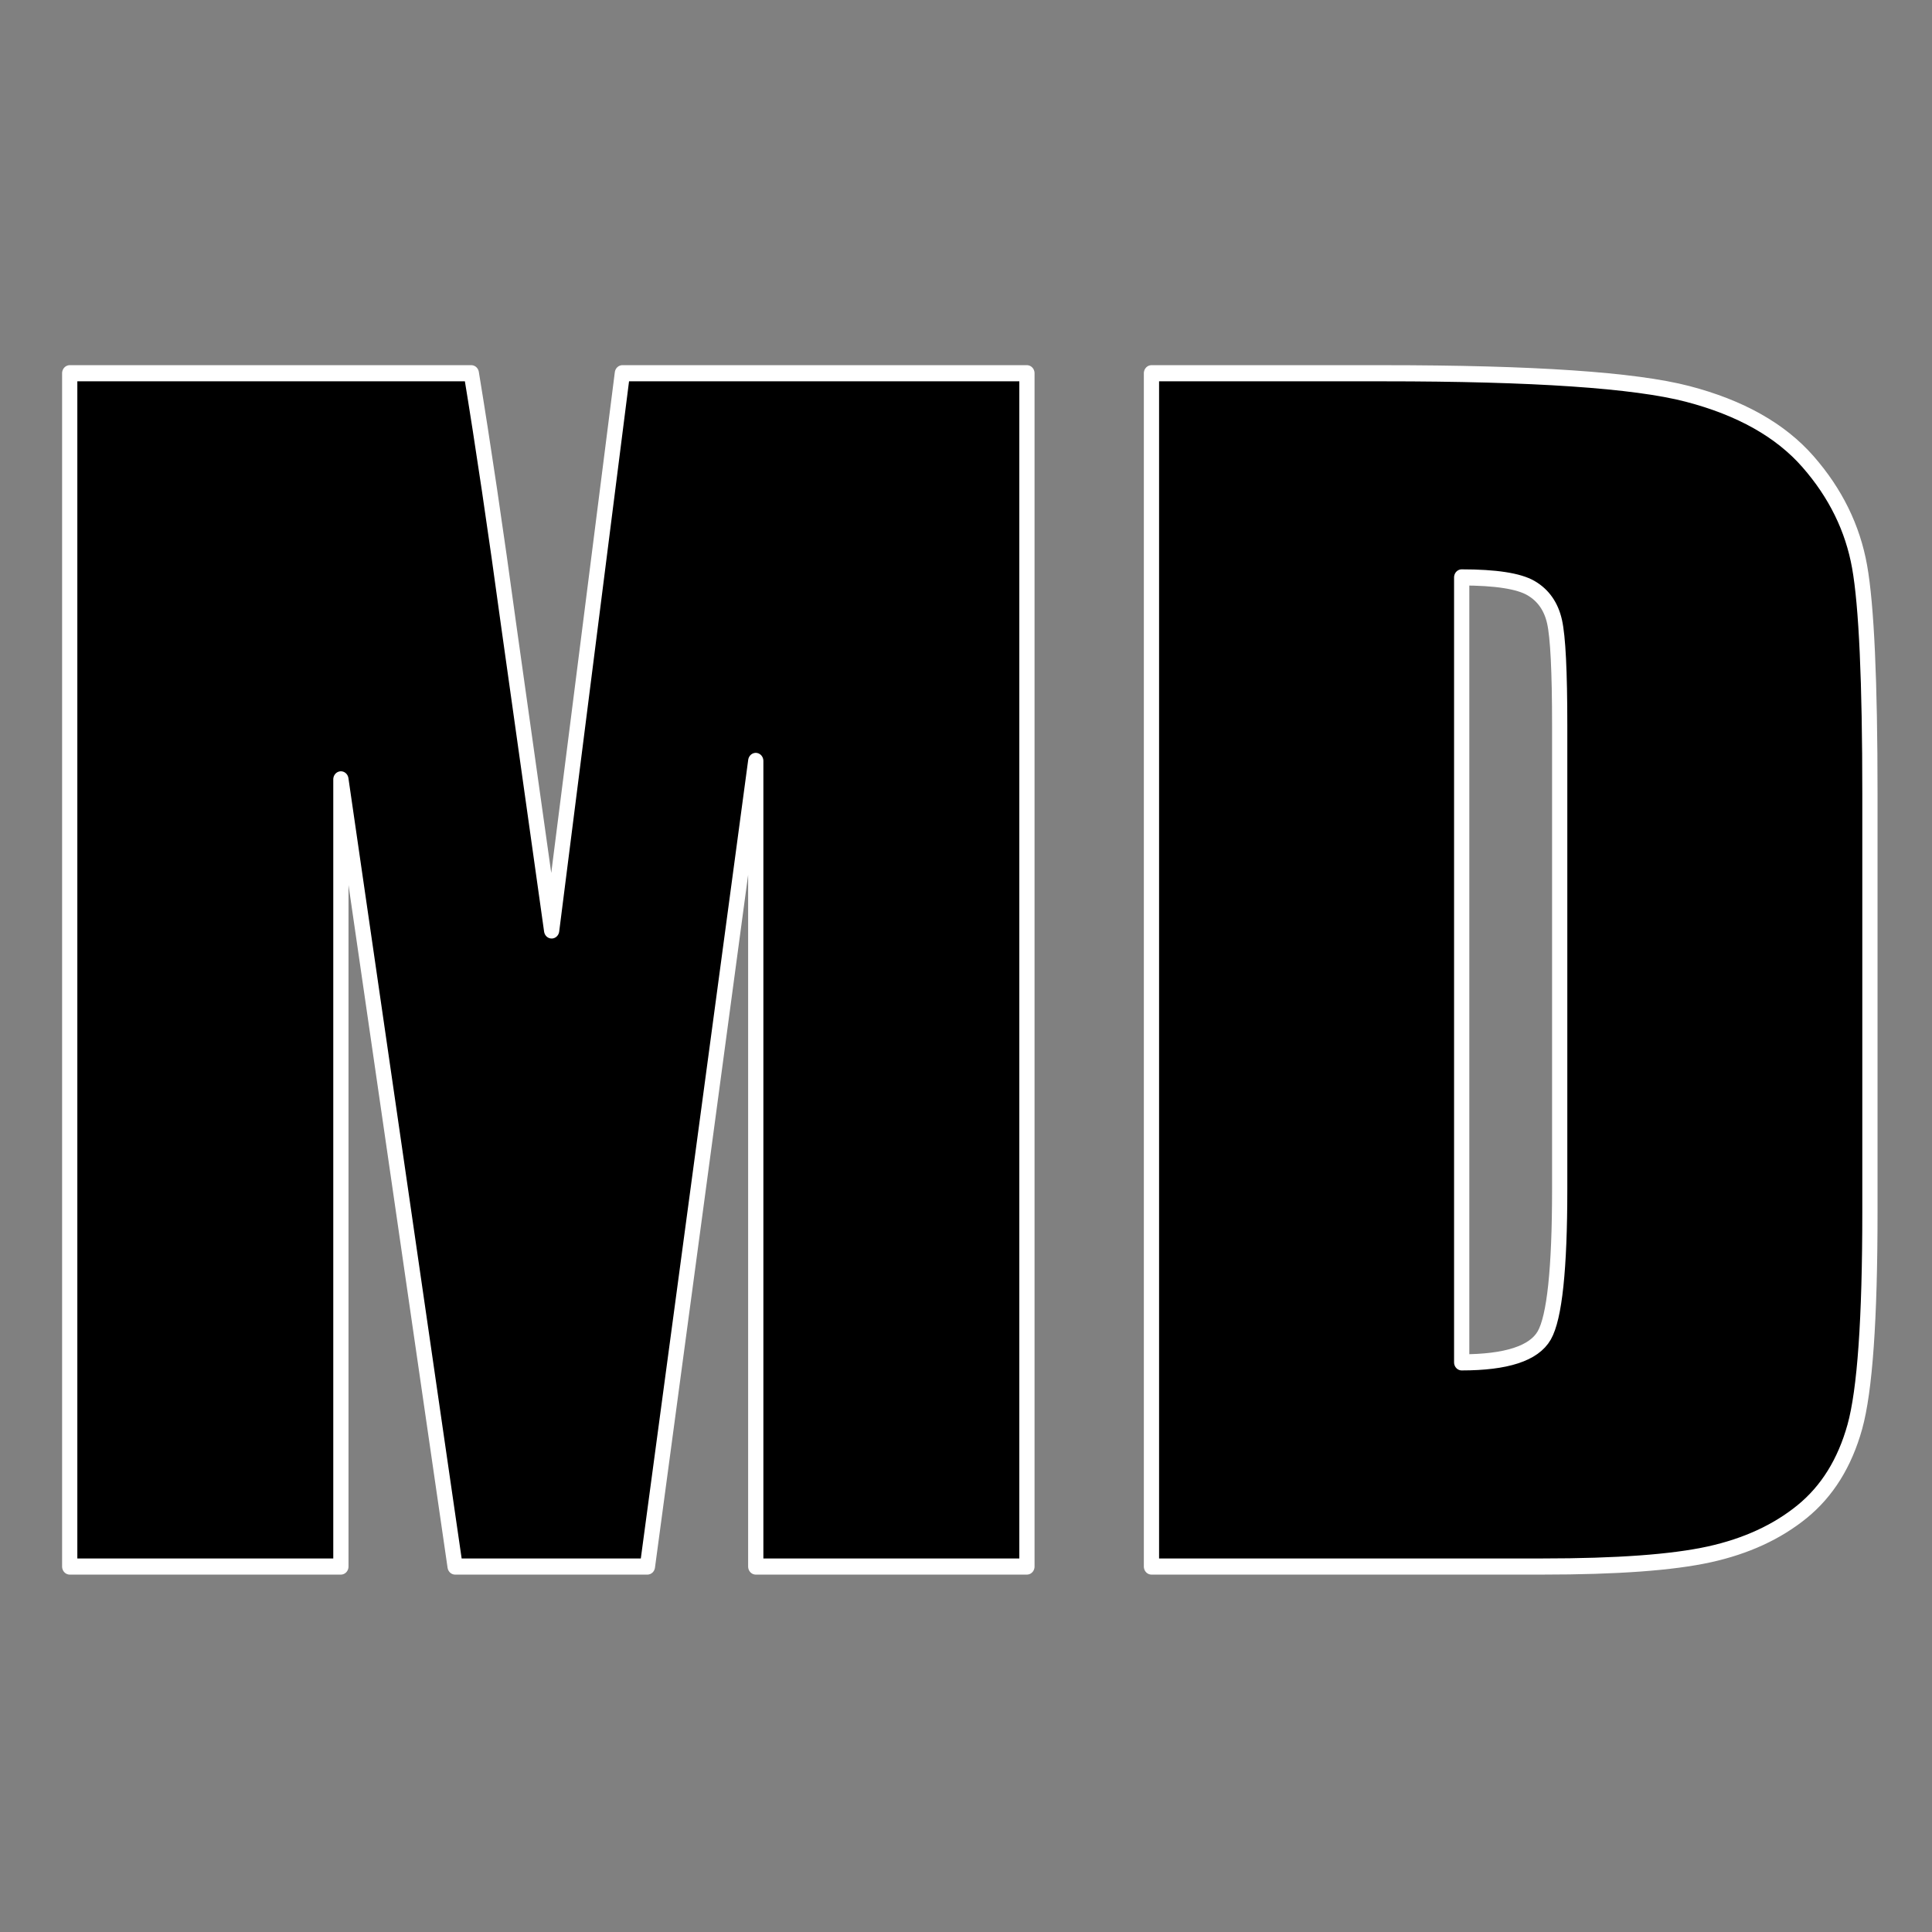
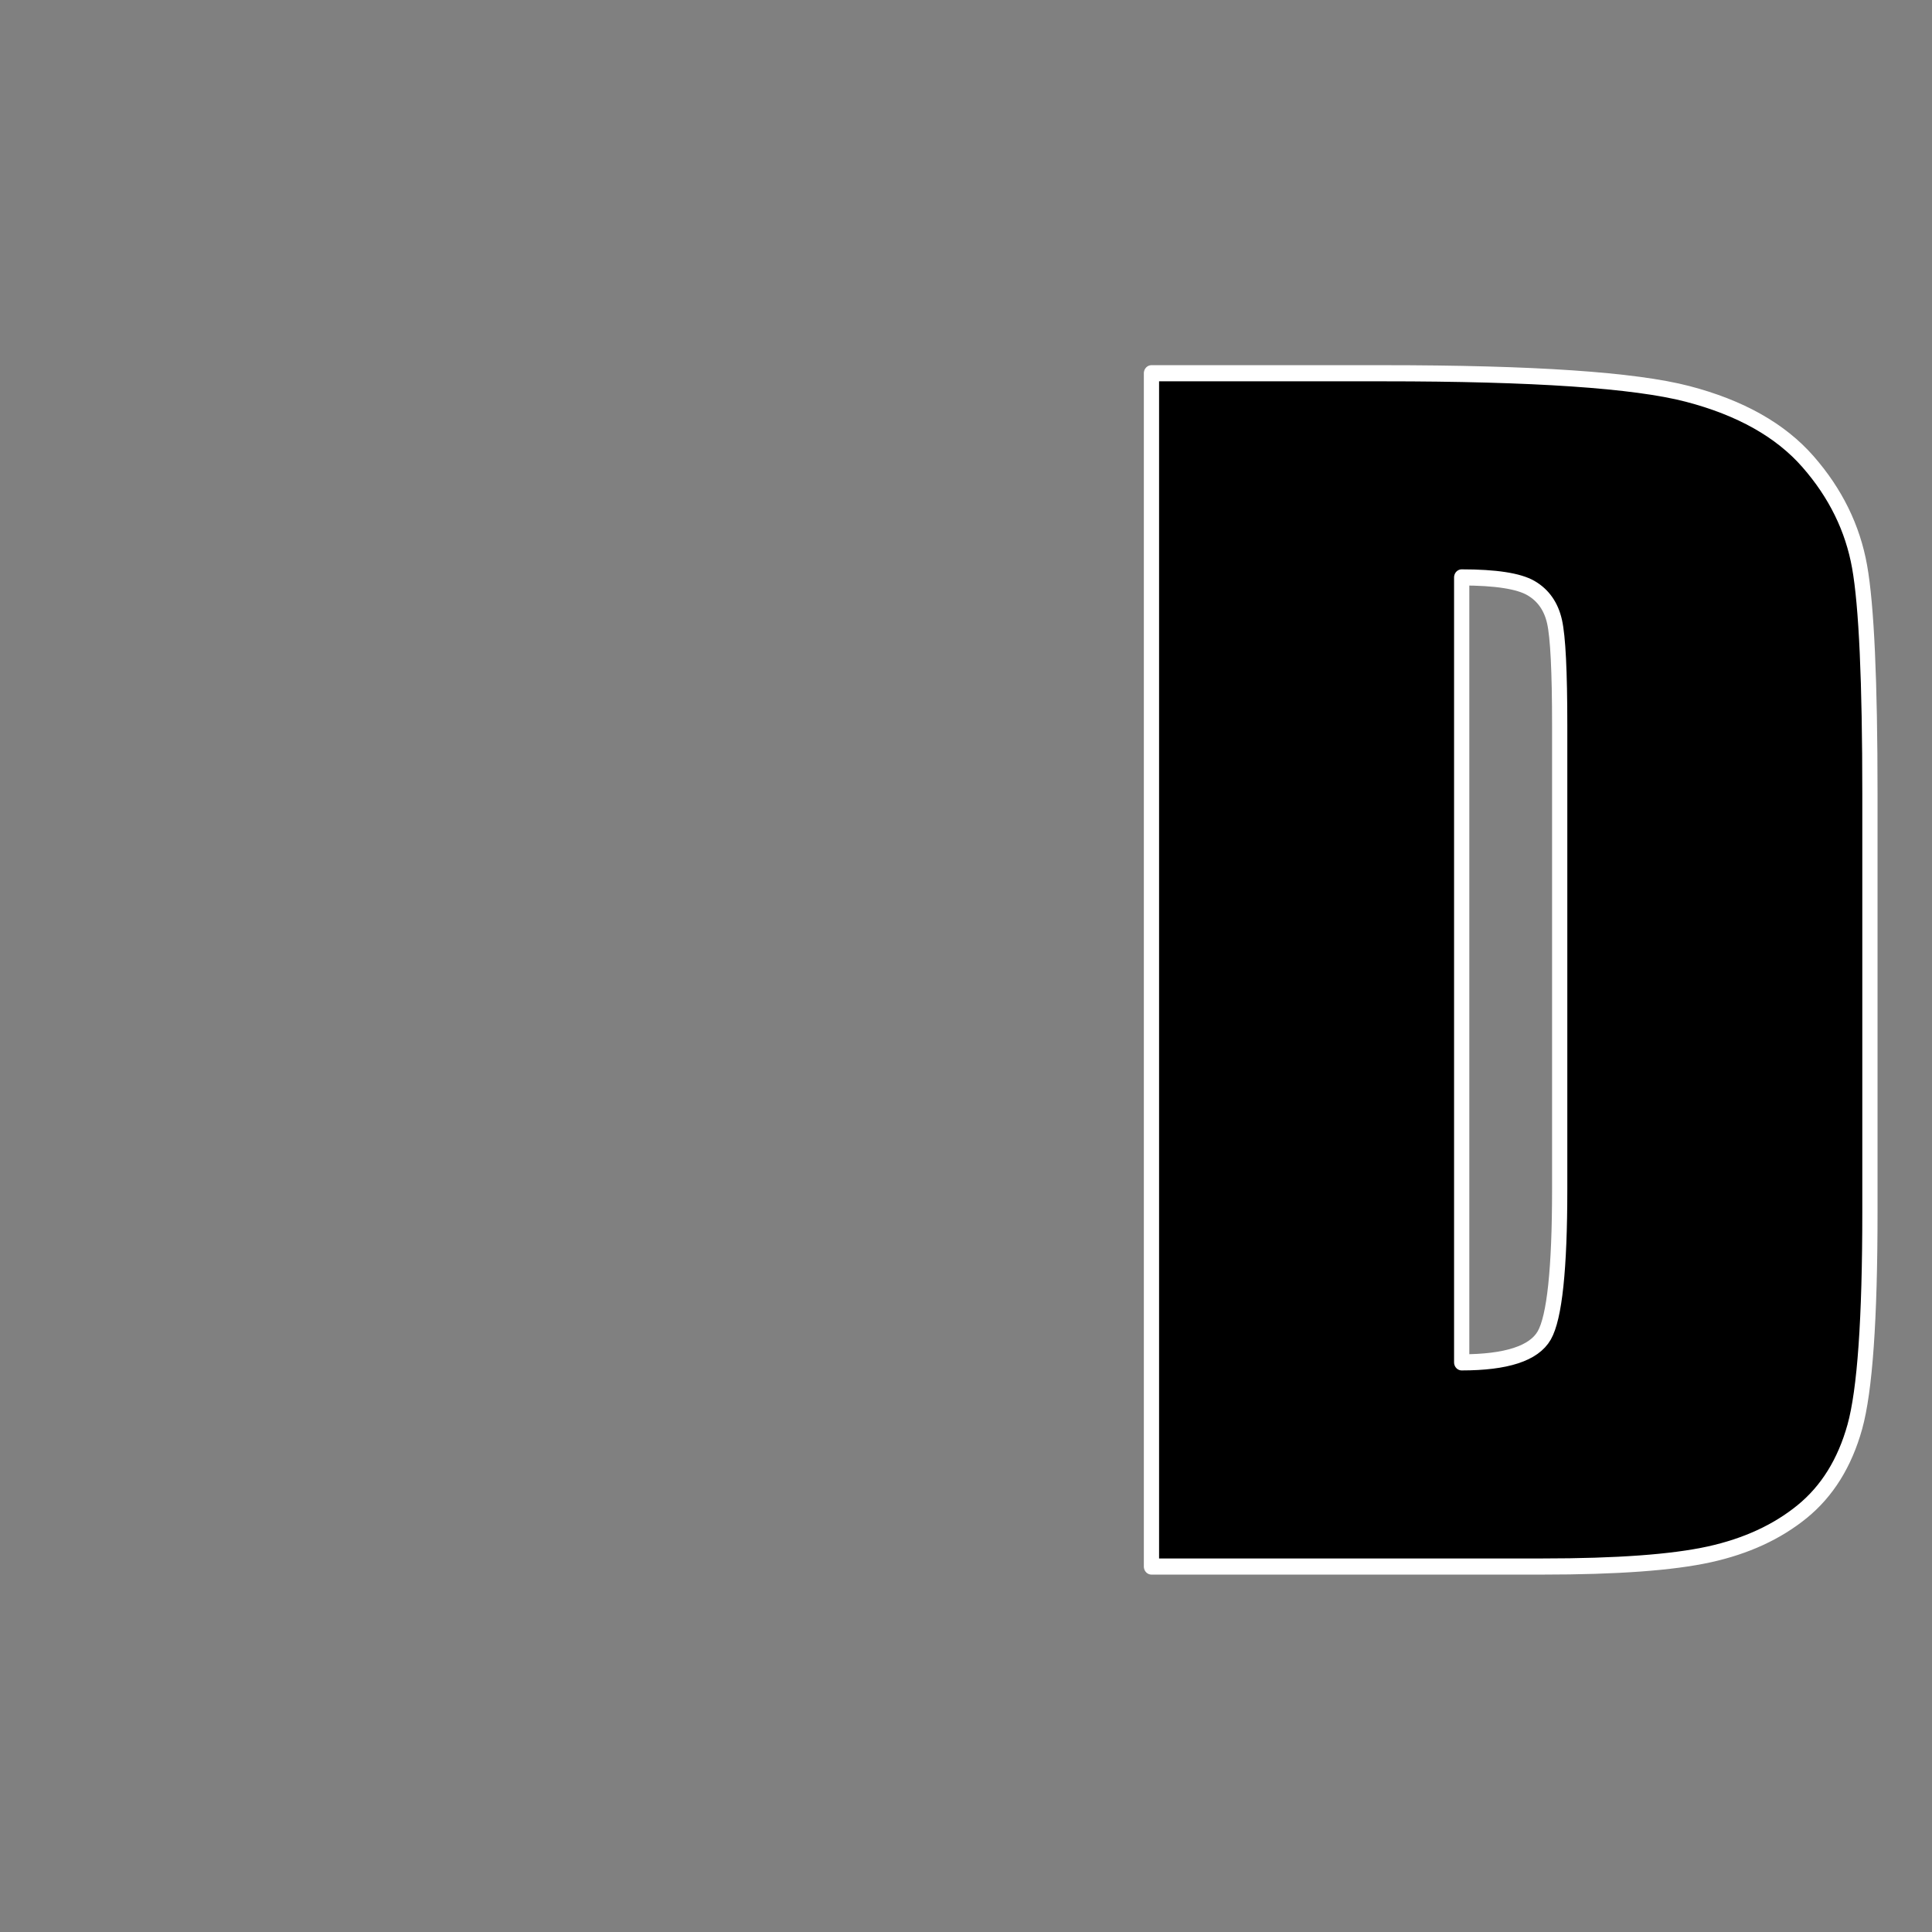
<svg xmlns="http://www.w3.org/2000/svg" width="100%" height="100%" viewBox="0 0 512 512" version="1.1" xml:space="preserve" style="fill-rule:evenodd;clip-rule:evenodd;stroke-linejoin:round;stroke-miterlimit:2;">
  <rect x="0" y="0" width="512" height="512" fill="#808080" stroke="none" />
  <g transform="matrix(1.896,0,0,2.008,-140.326,-224.89)">
-     <path d="M217.549,161.257L217.549,318.743L179.646,318.743L179.646,212.423L164.505,318.743L137.623,318.743L121.659,214.855L121.659,318.743L83.756,318.743L83.756,161.257L139.889,161.257C141.537,170.725 143.288,181.879 145.142,194.719L151.116,234.796L161.003,161.257L217.549,161.257Z" style="fill-rule:nonzero;stroke:white;stroke-width:2.13px;" />
    <path d="M234.955,161.257L267.399,161.257C288.342,161.257 302.504,162.165 309.885,163.981C317.267,165.797 322.88,168.78 326.725,172.93C330.571,177.08 332.974,181.701 333.935,186.792C334.896,191.882 335.377,201.885 335.377,216.8L335.377,271.954C335.377,286.091 334.673,295.543 333.266,300.309C331.858,305.076 329.403,308.805 325.901,311.496C322.4,314.187 318.074,316.068 312.924,317.138C307.774,318.208 300.015,318.743 289.647,318.743L234.955,318.743L234.955,161.257ZM278.317,188.202L278.317,291.798C284.565,291.798 288.411,290.615 289.853,288.248C291.294,285.881 292.015,279.444 292.015,268.939L292.015,207.754C292.015,200.621 291.775,196.049 291.294,194.038C290.814,192.028 289.715,190.553 287.999,189.612C286.282,188.672 283.055,188.202 278.317,188.202Z" style="fill-rule:nonzero;stroke:white;stroke-width:2.13px;" />
  </g>
</svg>